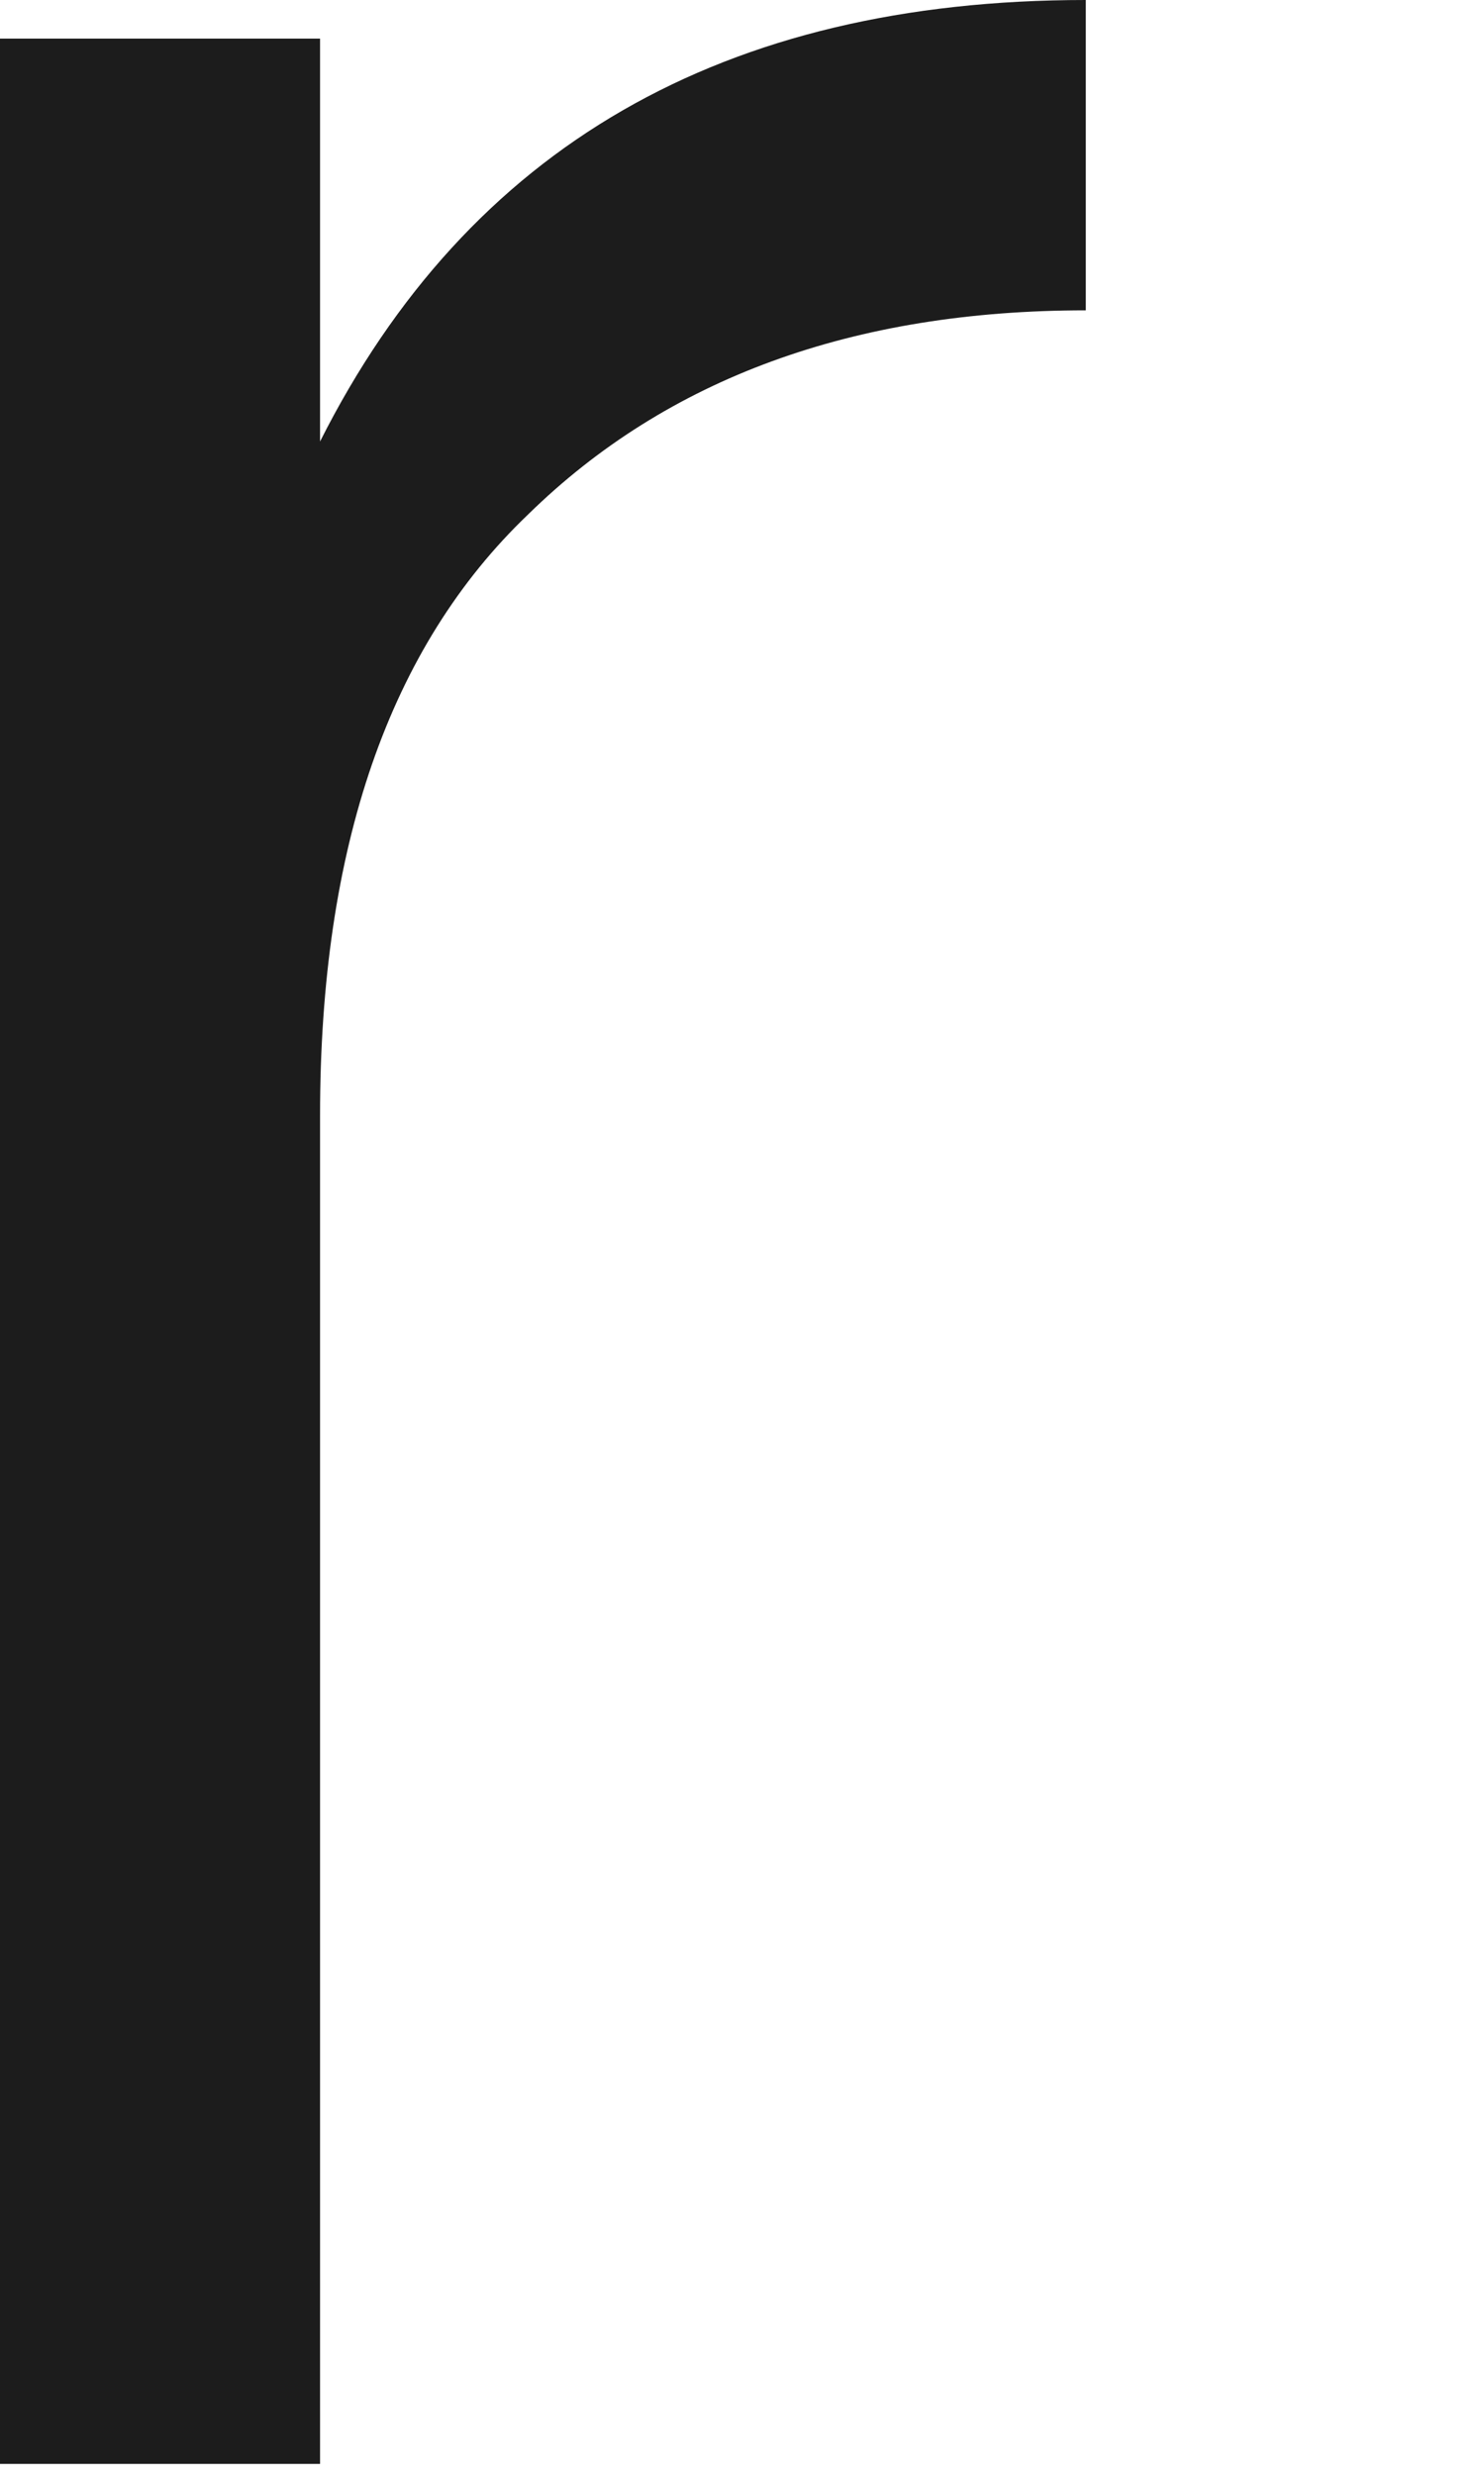
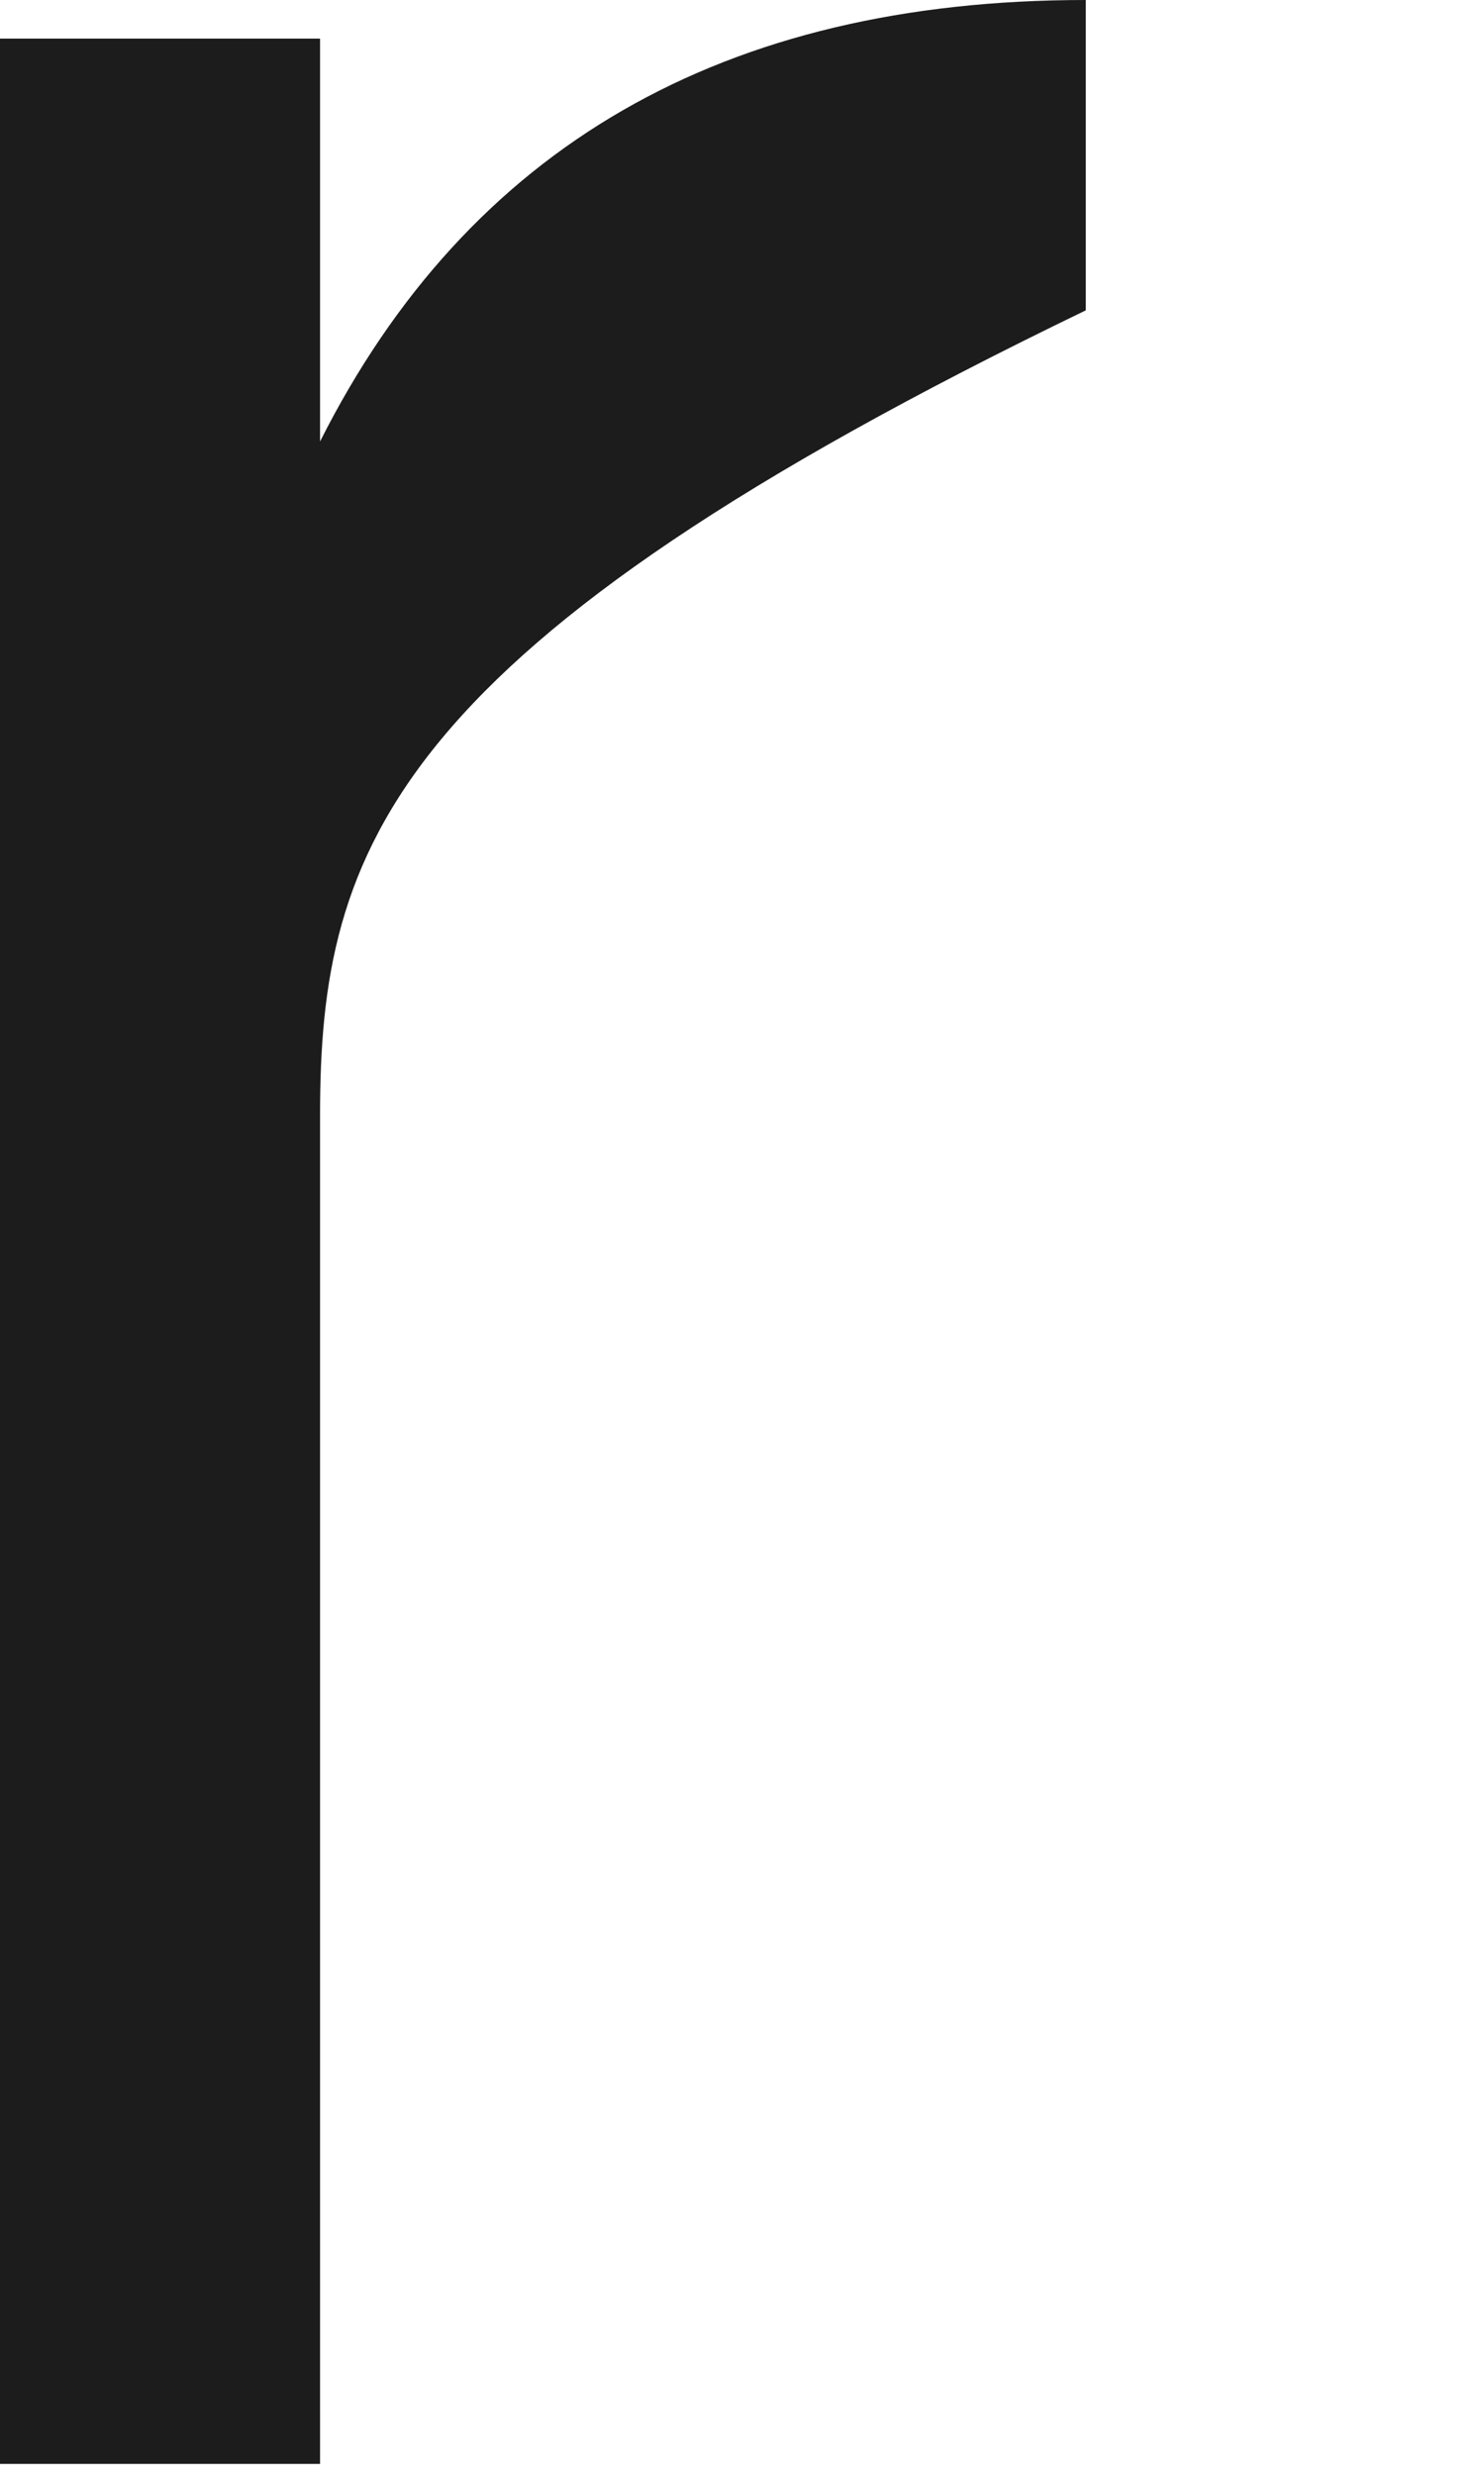
<svg xmlns="http://www.w3.org/2000/svg" fill="none" height="100%" overflow="visible" preserveAspectRatio="none" style="display: block;" viewBox="0 0 3 5" width="100%">
-   <path d="M0.647 0.078V0.892C0.947 0.297 1.463 0 2.195 0V0.627C1.725 0.627 1.349 0.764 1.068 1.039C0.787 1.307 0.647 1.712 0.647 2.254V4.978H0V0.078H0.647Z" fill="#1C1C1C" id="Vector" />
+   <path d="M0.647 0.078V0.892C0.947 0.297 1.463 0 2.195 0V0.627C0.787 1.307 0.647 1.712 0.647 2.254V4.978H0V0.078H0.647Z" fill="#1C1C1C" id="Vector" />
</svg>